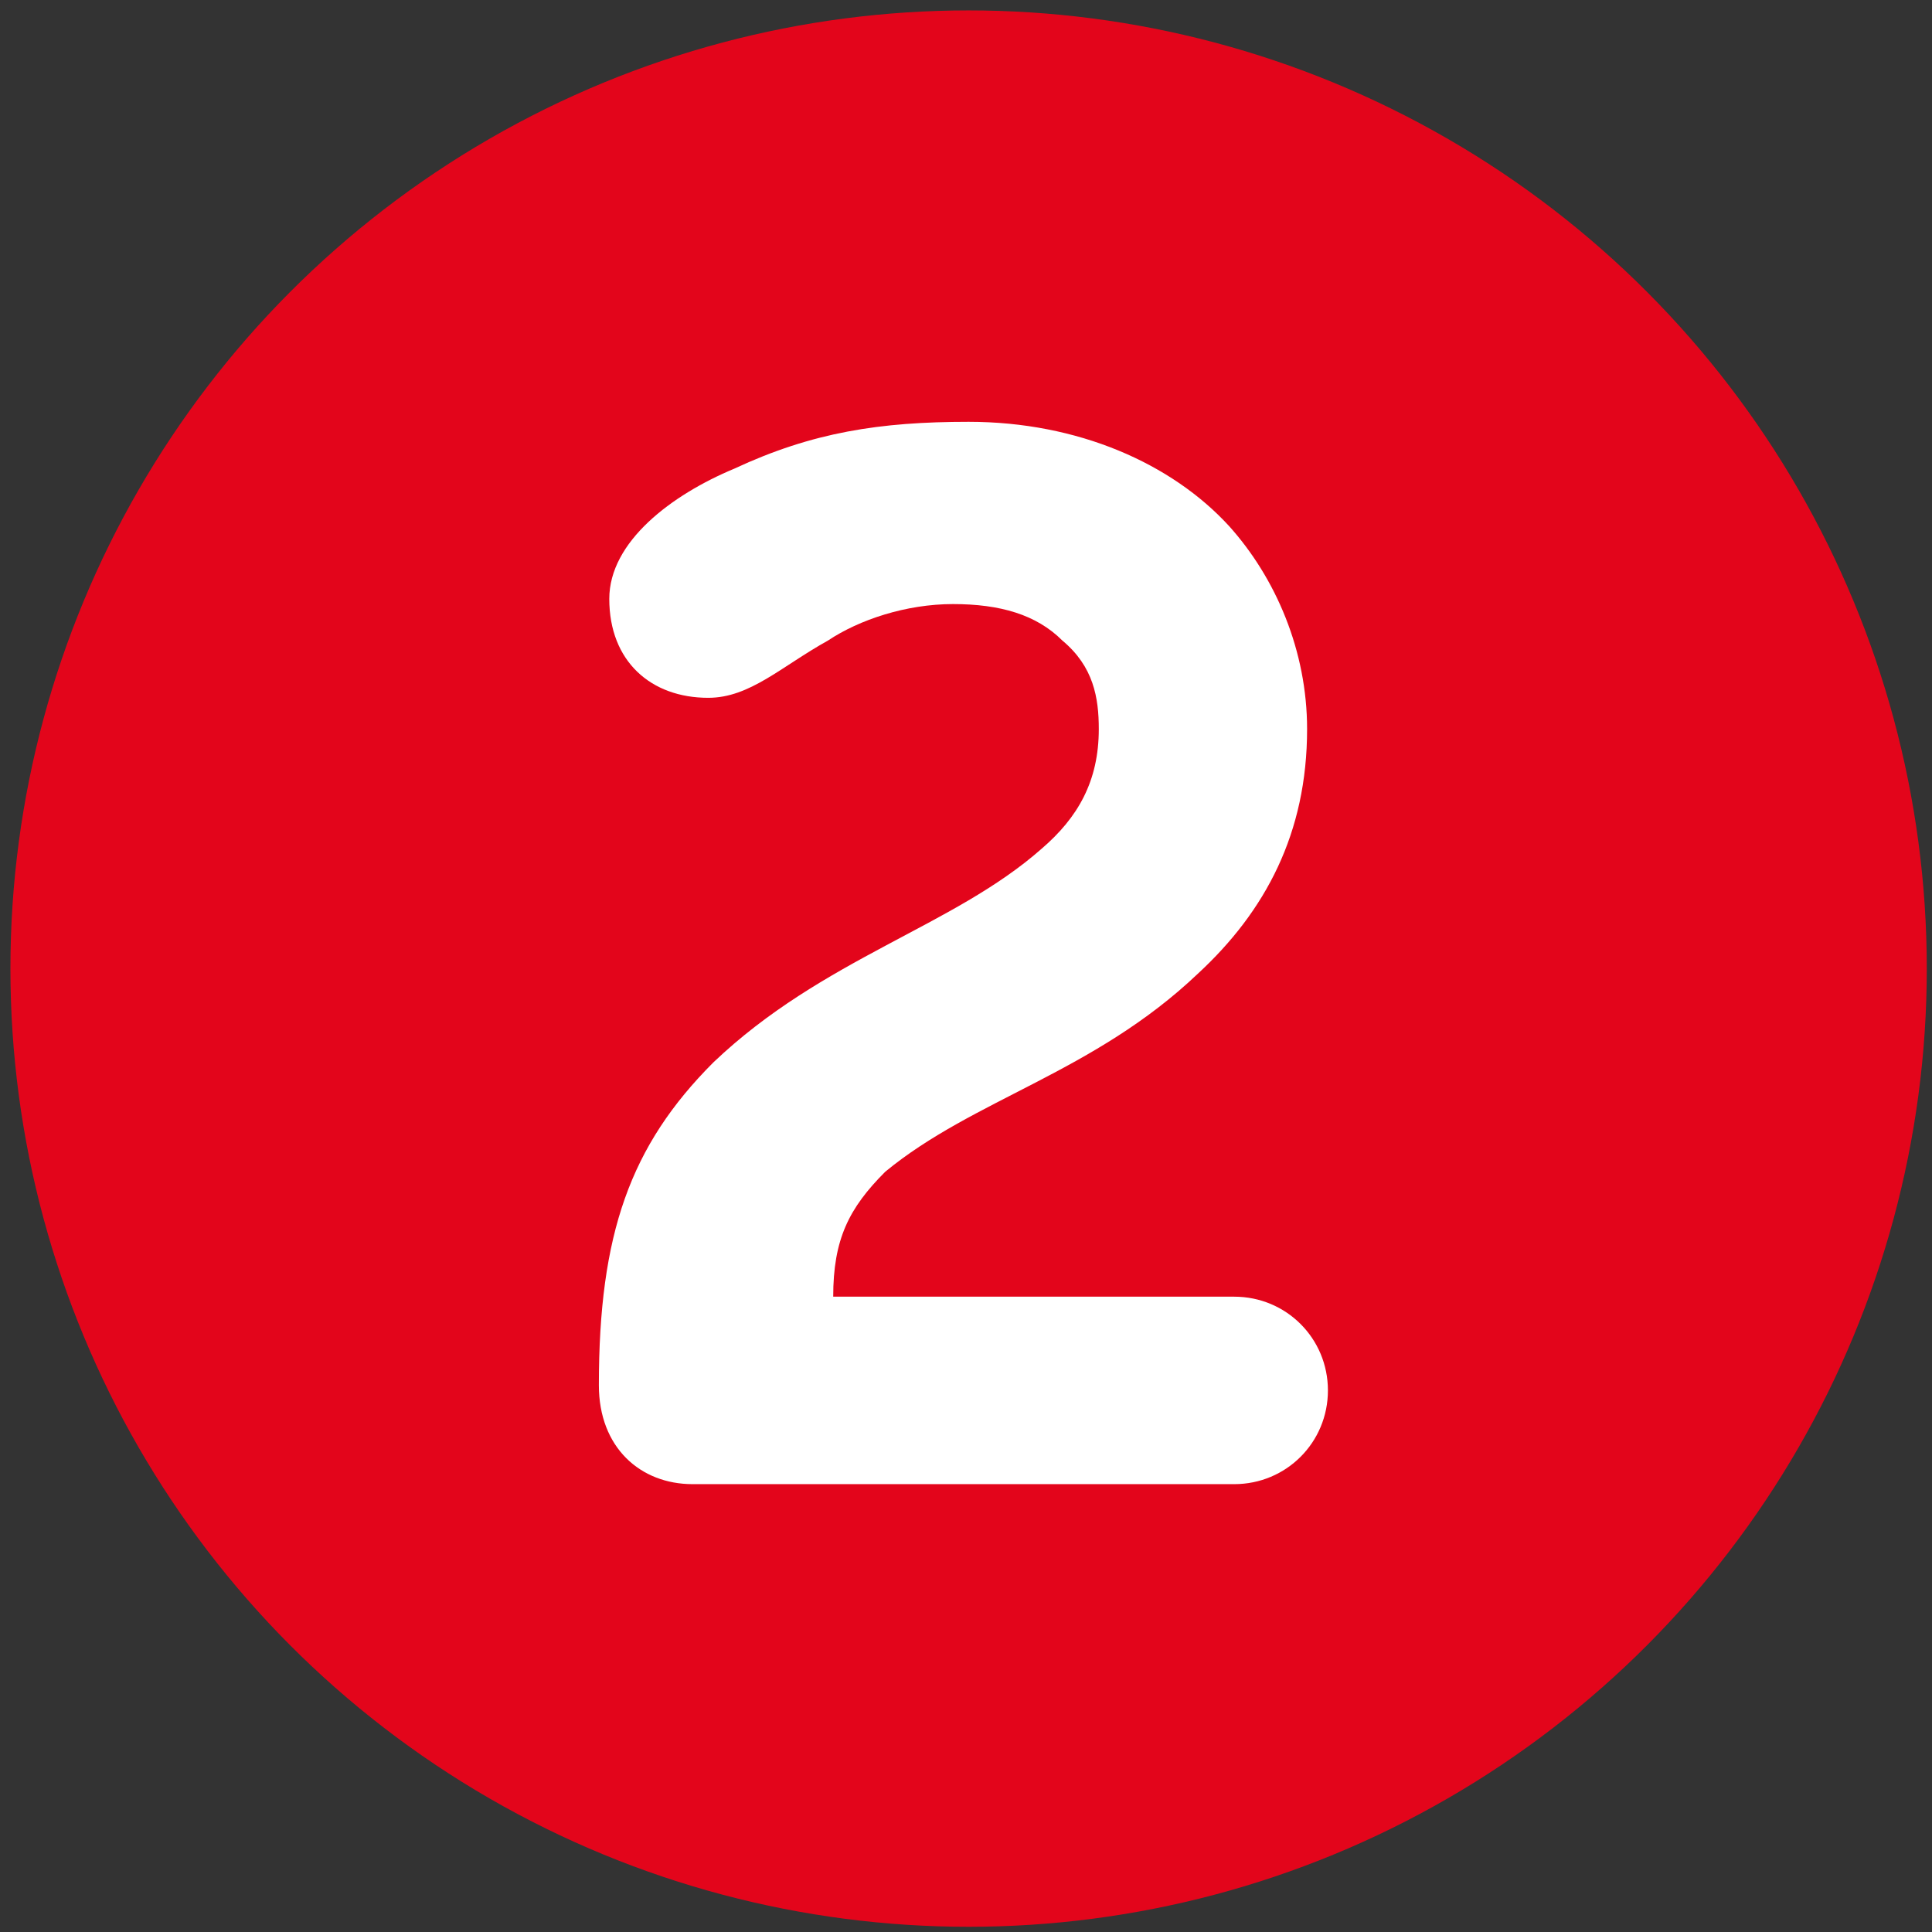
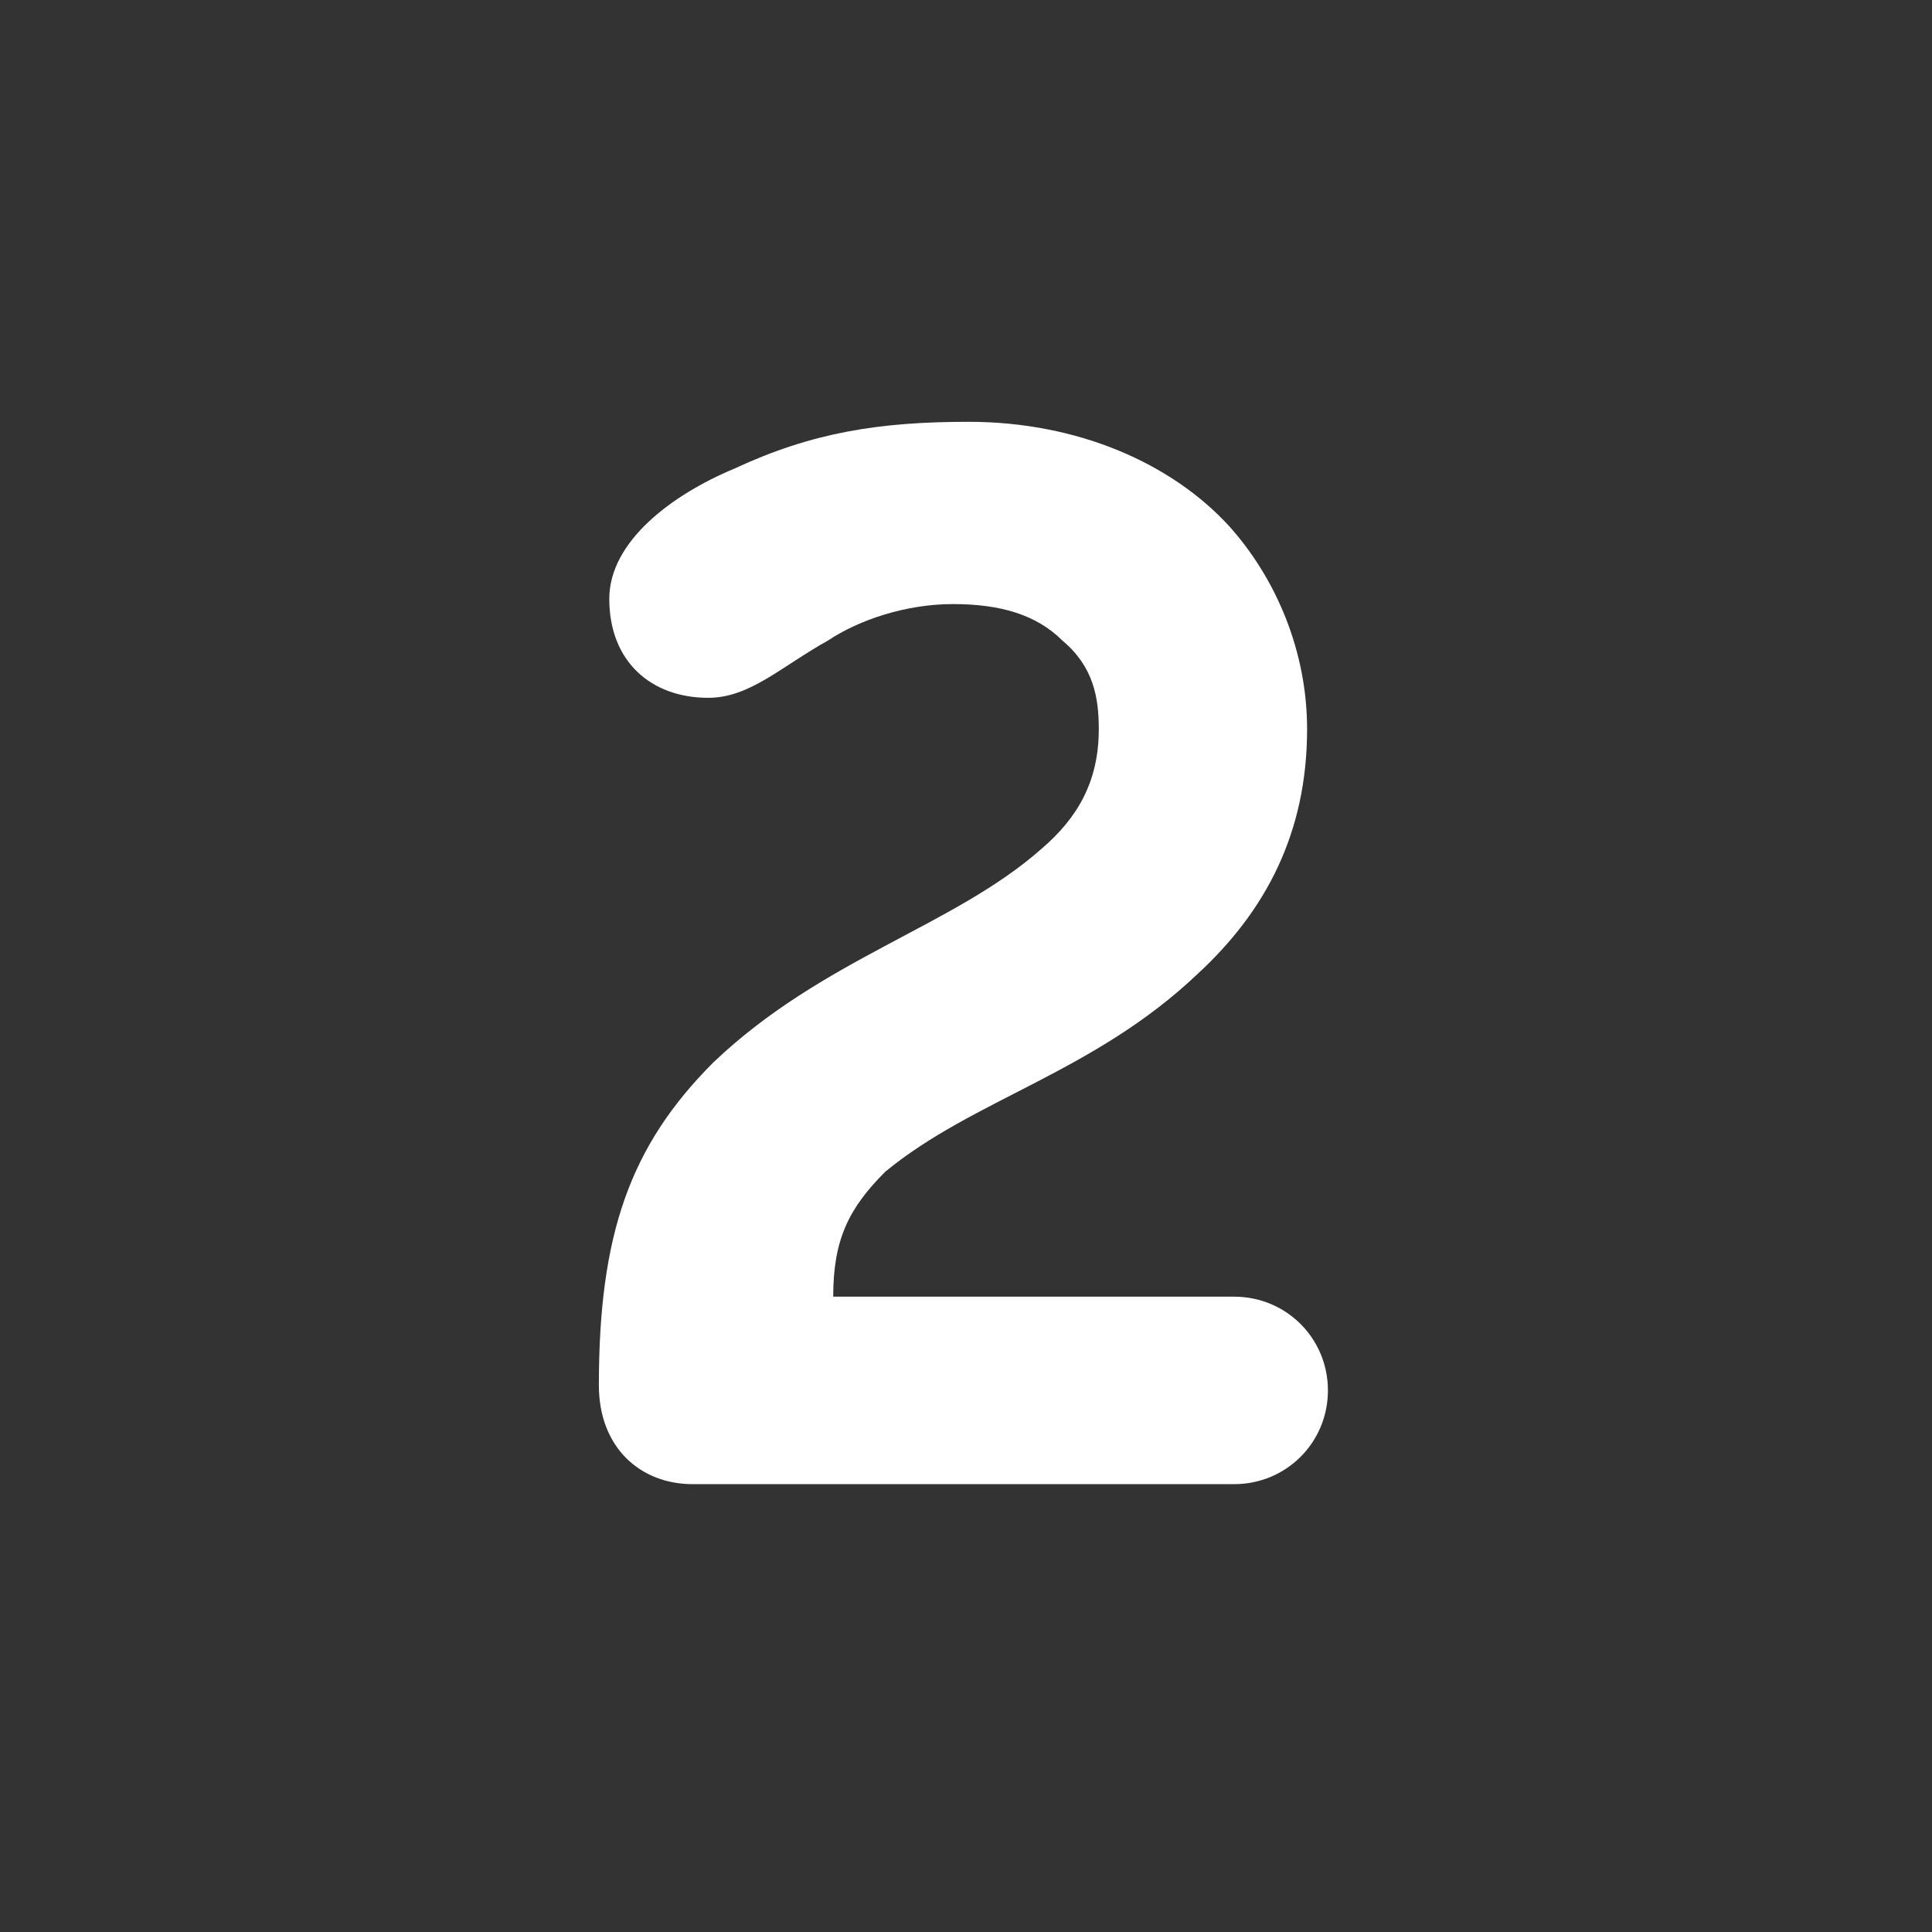
<svg xmlns="http://www.w3.org/2000/svg" id="Слой_1" x="0px" y="0px" viewBox="0 0 37.1 37.1" style="enable-background:new 0 0 37.1 37.1;" xml:space="preserve">
  <rect x="0" y="0" width="37.1" height="37.1" fill="#333333" stroke="none" />
  <style type="text/css"> .st0{fill:#E3051B;} .st1{fill:#FFFFFF;} </style>
-   <circle class="st0" cx="18.6" cy="18.6" r="18.4" />
  <g>
    <path class="st1" d="M23.7,24.9c1,0,1.8,0.8,1.8,1.8s-0.8,1.8-1.8,1.8H13.3c-1,0-1.8-0.7-1.8-1.9c0-2.9,0.6-4.6,2.2-6.2 c2.1-2,4.6-2.6,6.3-4.1c0.7-0.6,1.1-1.3,1.1-2.3c0-0.6-0.1-1.2-0.7-1.7c-0.5-0.5-1.2-0.7-2.1-0.7s-1.8,0.3-2.4,0.7 c-0.9,0.5-1.5,1.1-2.3,1.1c-1.1,0-1.9-0.7-1.9-1.9c0-1.1,1.2-2,2.4-2.5c1.5-0.7,2.8-0.9,4.5-0.9c2.1,0,3.9,0.8,5,2 c0.9,1,1.5,2.4,1.5,3.9c0,2-0.8,3.5-2.1,4.7c-2,1.9-4.3,2.4-6,3.8c-0.7,0.7-1,1.3-1,2.4H23.7z" />
  </g>
</svg>